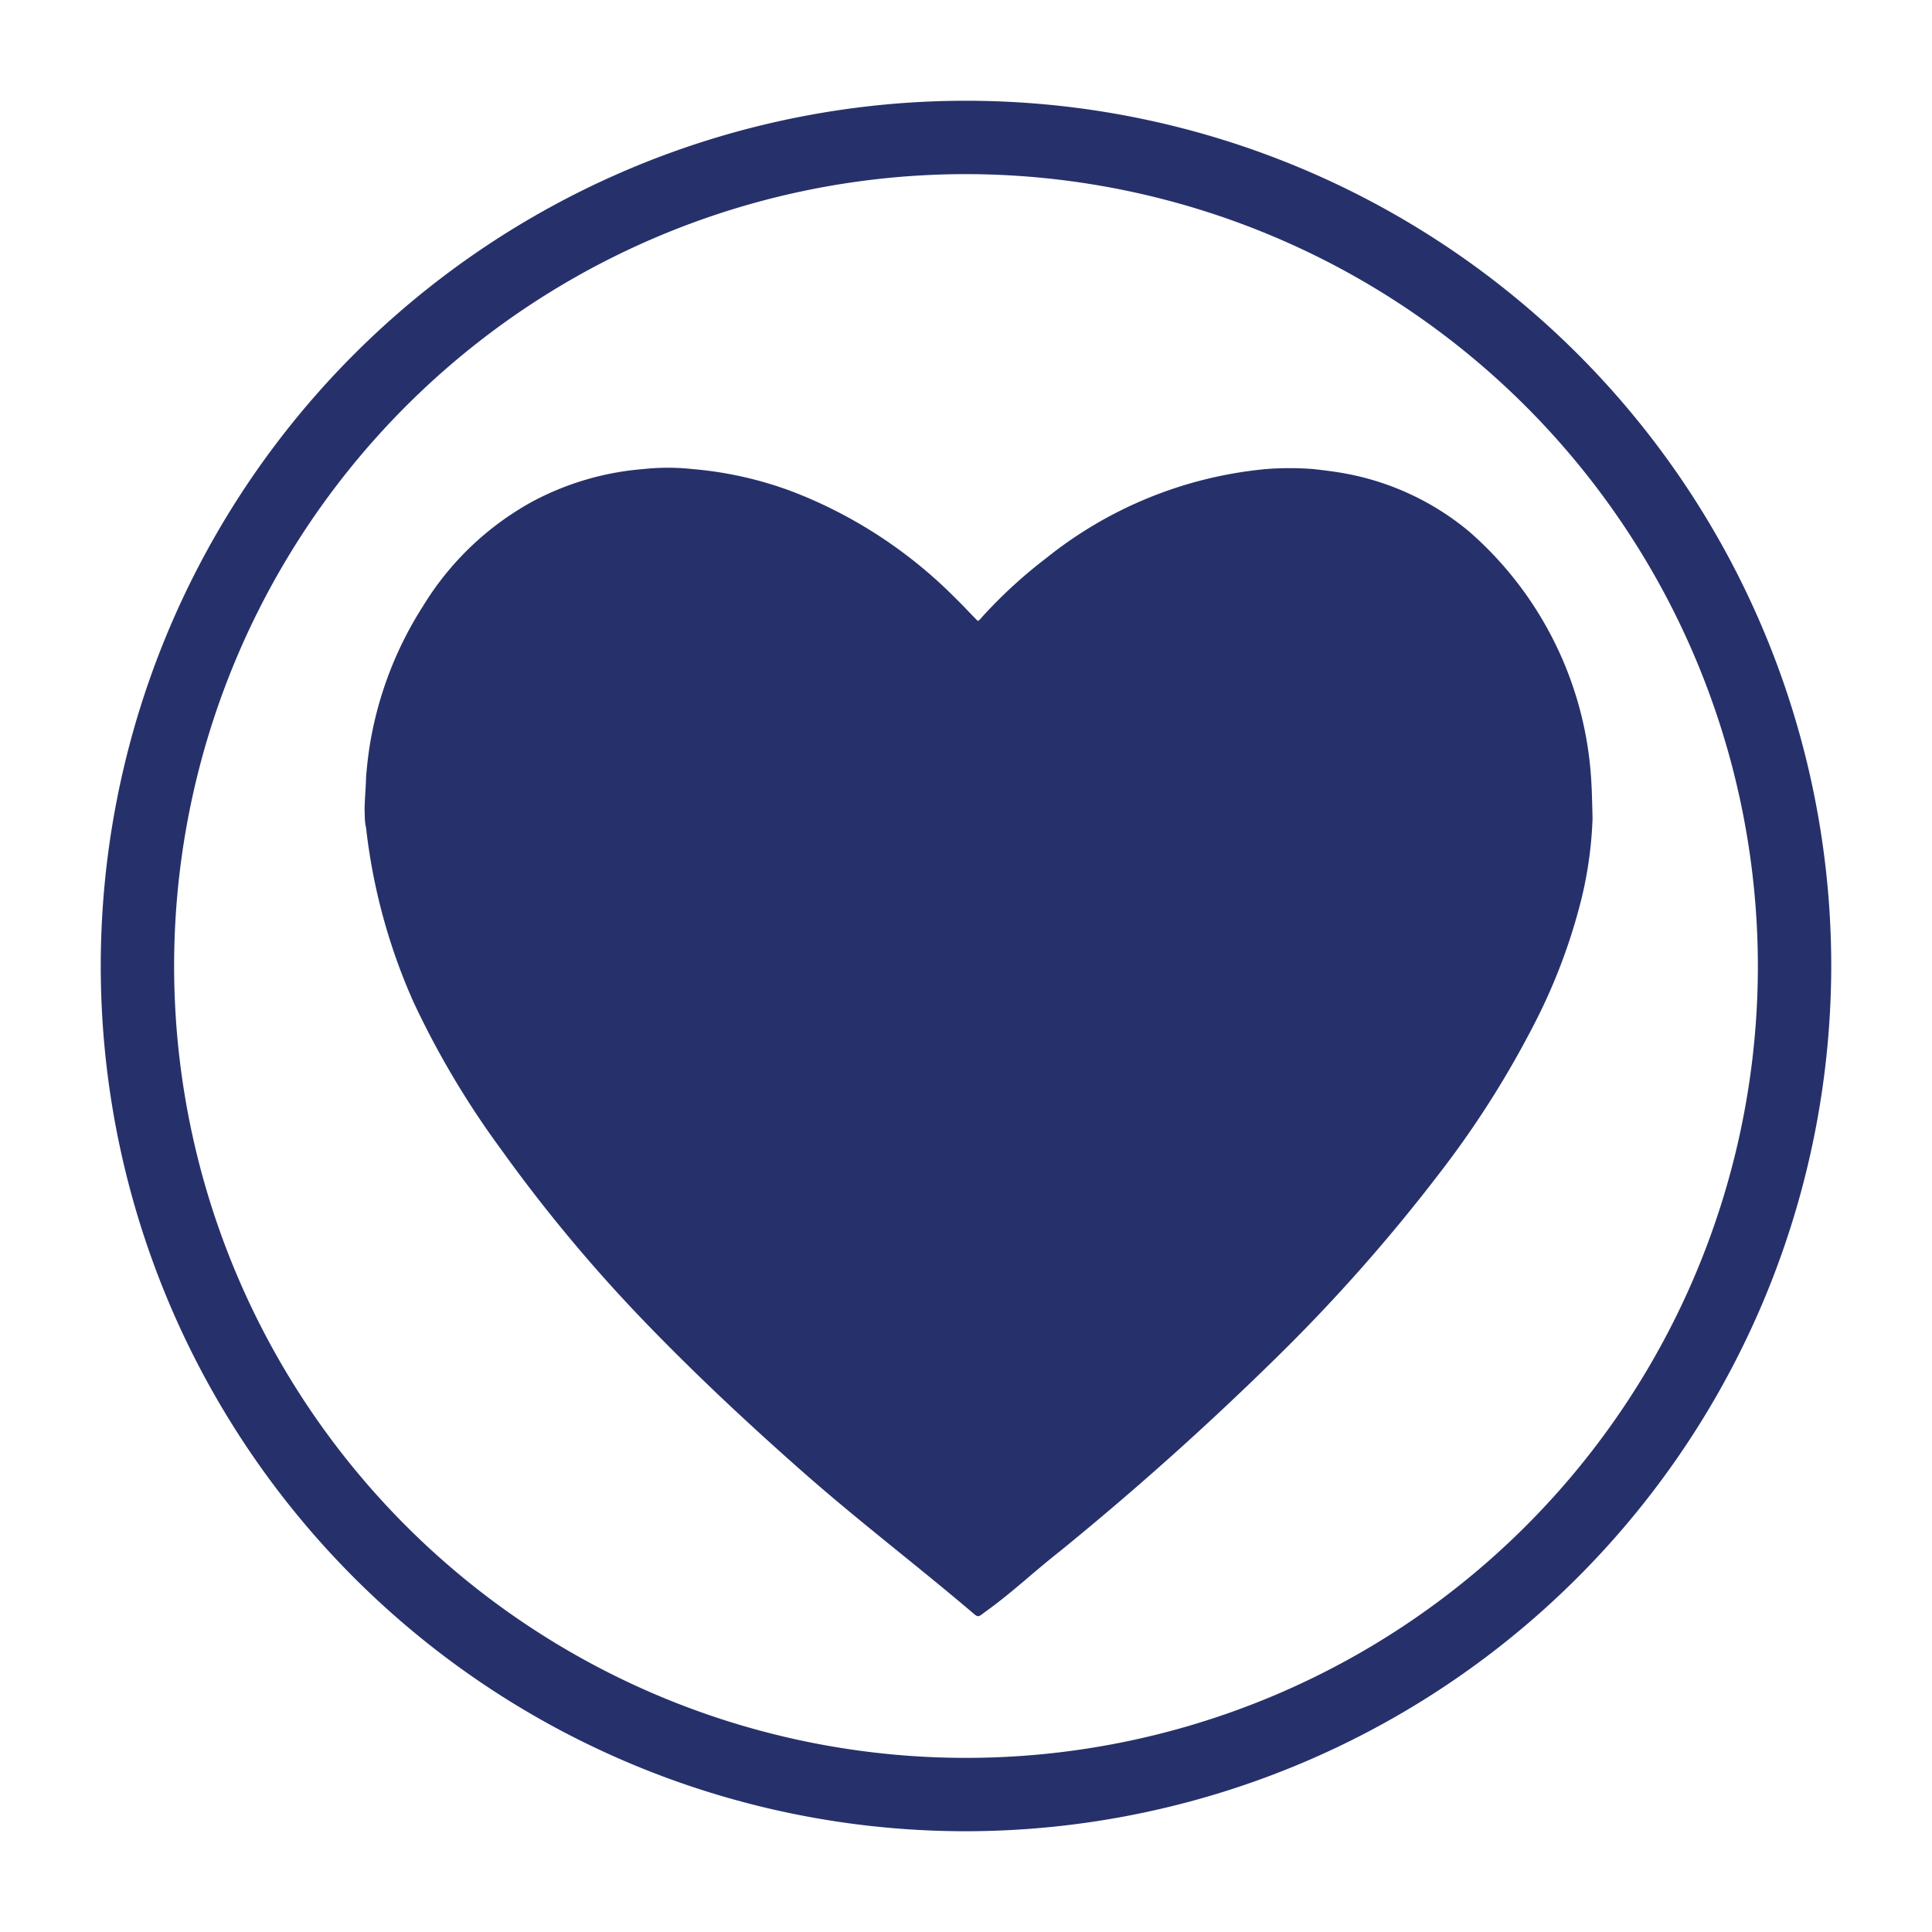
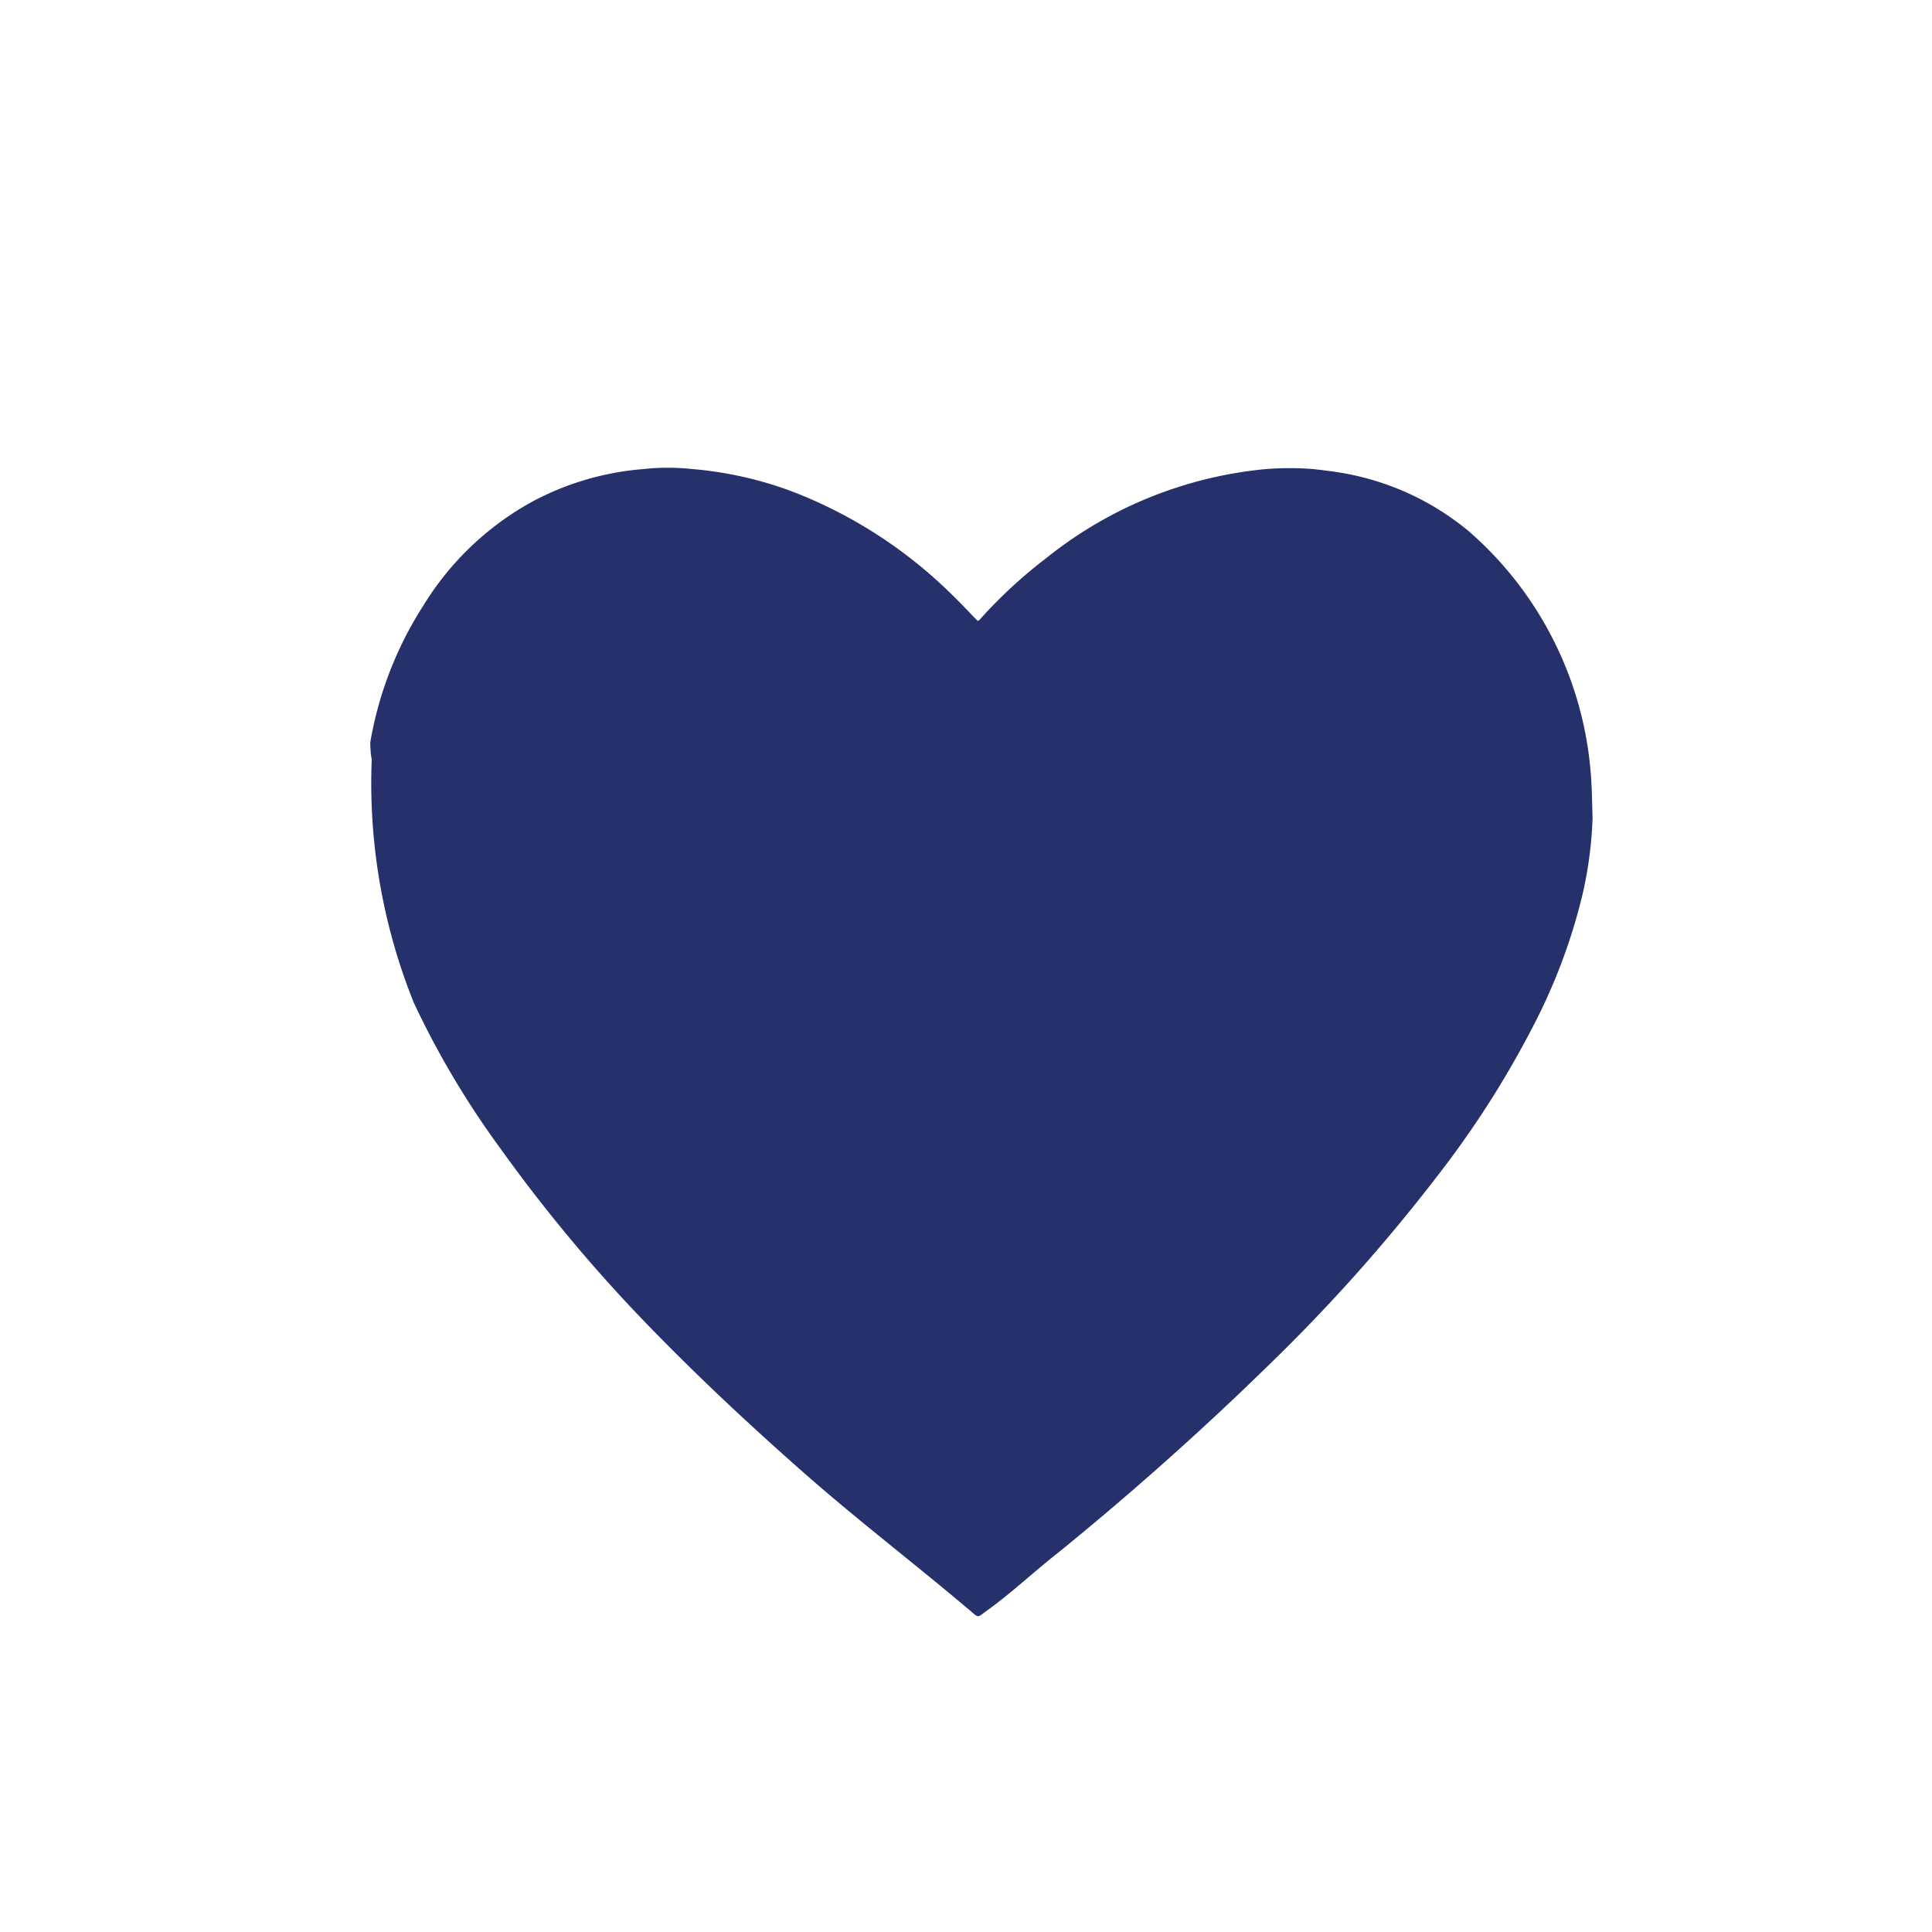
<svg xmlns="http://www.w3.org/2000/svg" id="Layer_1" data-name="Layer 1" viewBox="0 0 79 79">
  <defs>
    <style>.cls-1{fill:#26316b;}</style>
  </defs>
-   <path class="cls-1" d="M39.5,74.88A35.38,35.38,0,1,1,74.88,39.5,35.42,35.42,0,0,1,39.5,74.88Zm0-67.76A32.38,32.38,0,1,0,71.88,39.5,32.41,32.41,0,0,0,39.5,7.12Z" />
-   <path class="cls-1" d="M65.08,32.17a14.65,14.65,0,0,0-5-10.43A11,11,0,0,0,55,19.36c-.43-.08-.87-.13-1.3-.18a12.39,12.39,0,0,0-1.93,0,16.85,16.85,0,0,0-9,3.65,19.56,19.56,0,0,0-2.64,2.43s-.08.11-.15.13c-.31-.31-.61-.64-.92-.94A19,19,0,0,0,32.4,20.1a15.25,15.25,0,0,0-4.09-.92,9.24,9.24,0,0,0-2,0,11.55,11.55,0,0,0-4.56,1.34,12,12,0,0,0-4.45,4.26,15,15,0,0,0-2.16,5.58c-.08.46-.13.93-.17,1.39,0,.25-.07,1.13-.06,1.42s0,.41.06.69A24.06,24.06,0,0,0,16.92,41,35.68,35.68,0,0,0,20.49,47,63.25,63.25,0,0,0,26,53.67c2.15,2.26,4.42,4.39,6.74,6.44s4.68,3.84,7,5.81c.25.22.25.22.53,0,1.06-.75,2-1.65,3.06-2.48,3-2.44,5.87-5,8.63-7.7a70.79,70.79,0,0,0,6.85-7.7A39.34,39.34,0,0,0,62.67,42a23.58,23.58,0,0,0,2-5.26,16.3,16.3,0,0,0,.45-3.27S65.09,32.2,65.08,32.17Z" />
+   <path class="cls-1" d="M65.08,32.17a14.65,14.65,0,0,0-5-10.43A11,11,0,0,0,55,19.36c-.43-.08-.87-.13-1.3-.18a12.39,12.39,0,0,0-1.93,0,16.85,16.85,0,0,0-9,3.65,19.56,19.56,0,0,0-2.64,2.43s-.08.11-.15.13c-.31-.31-.61-.64-.92-.94A19,19,0,0,0,32.4,20.1a15.25,15.25,0,0,0-4.09-.92,9.24,9.24,0,0,0-2,0,11.55,11.55,0,0,0-4.56,1.34,12,12,0,0,0-4.45,4.26,15,15,0,0,0-2.16,5.58s0,.41.06.69A24.06,24.06,0,0,0,16.92,41,35.68,35.68,0,0,0,20.49,47,63.25,63.25,0,0,0,26,53.67c2.15,2.26,4.42,4.39,6.74,6.44s4.68,3.84,7,5.81c.25.22.25.22.53,0,1.06-.75,2-1.65,3.06-2.48,3-2.44,5.87-5,8.63-7.7a70.79,70.79,0,0,0,6.85-7.7A39.34,39.34,0,0,0,62.67,42a23.58,23.58,0,0,0,2-5.26,16.3,16.3,0,0,0,.45-3.27S65.09,32.2,65.08,32.17Z" />
</svg>